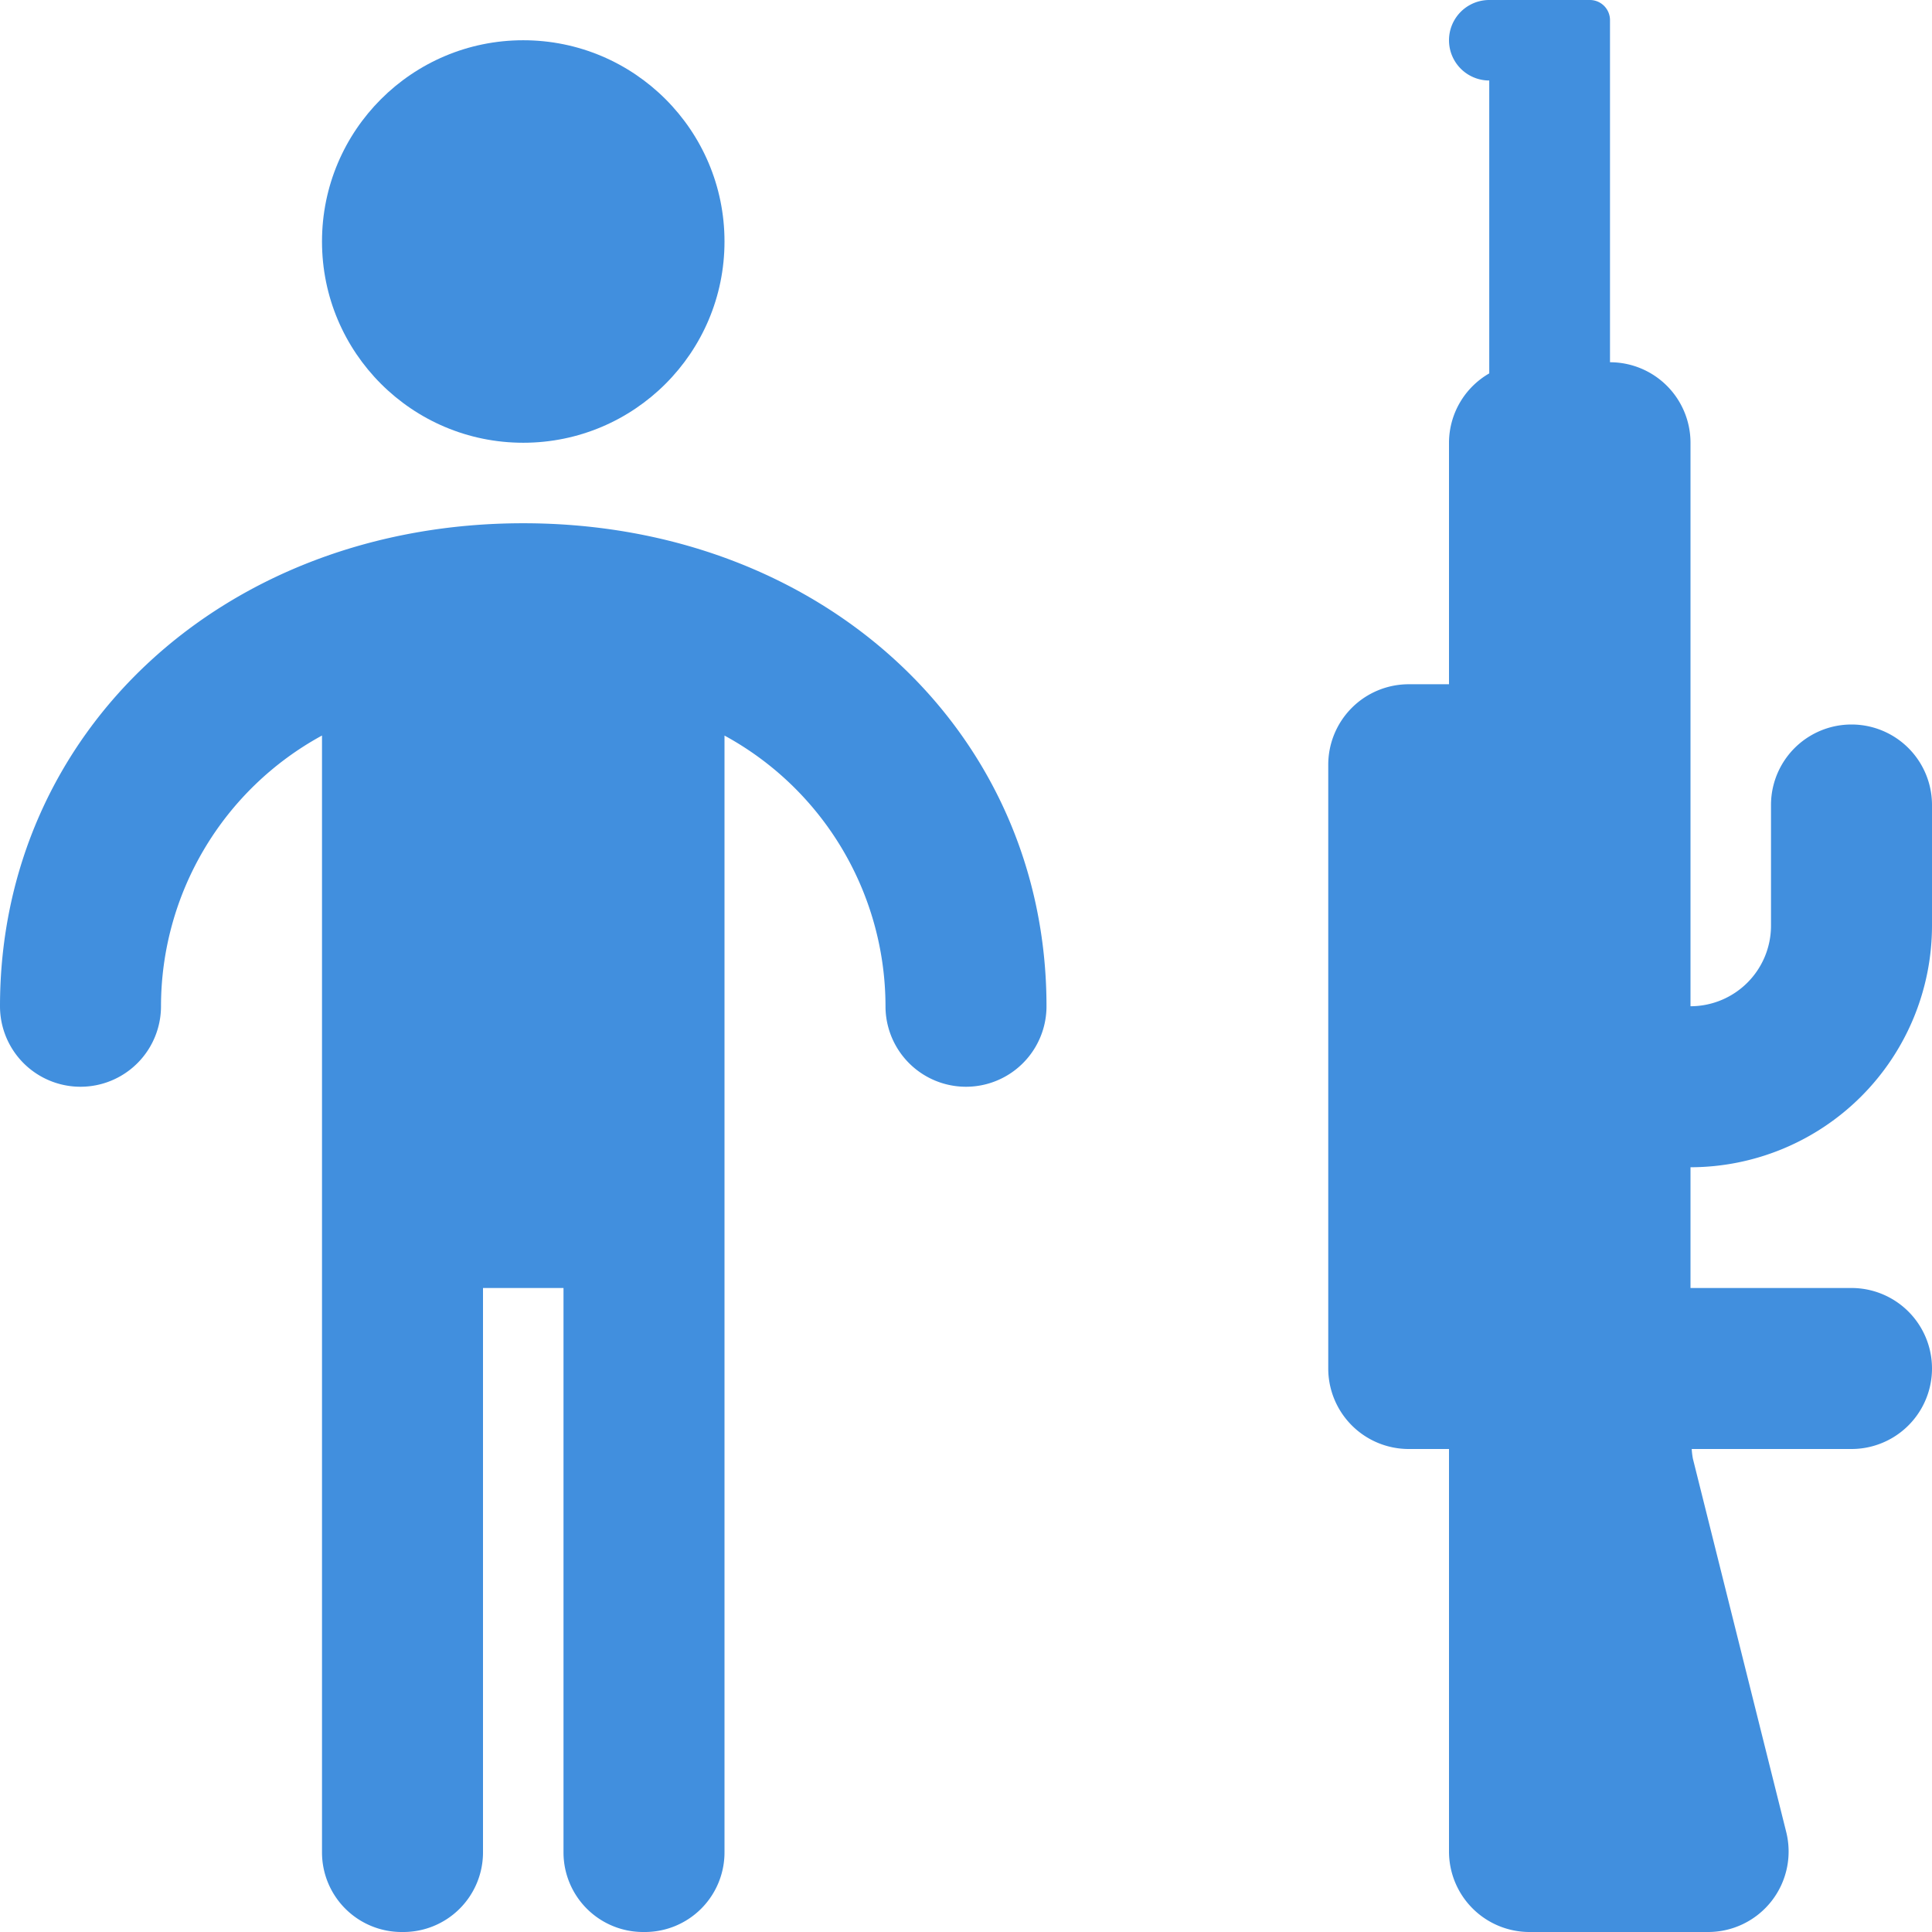
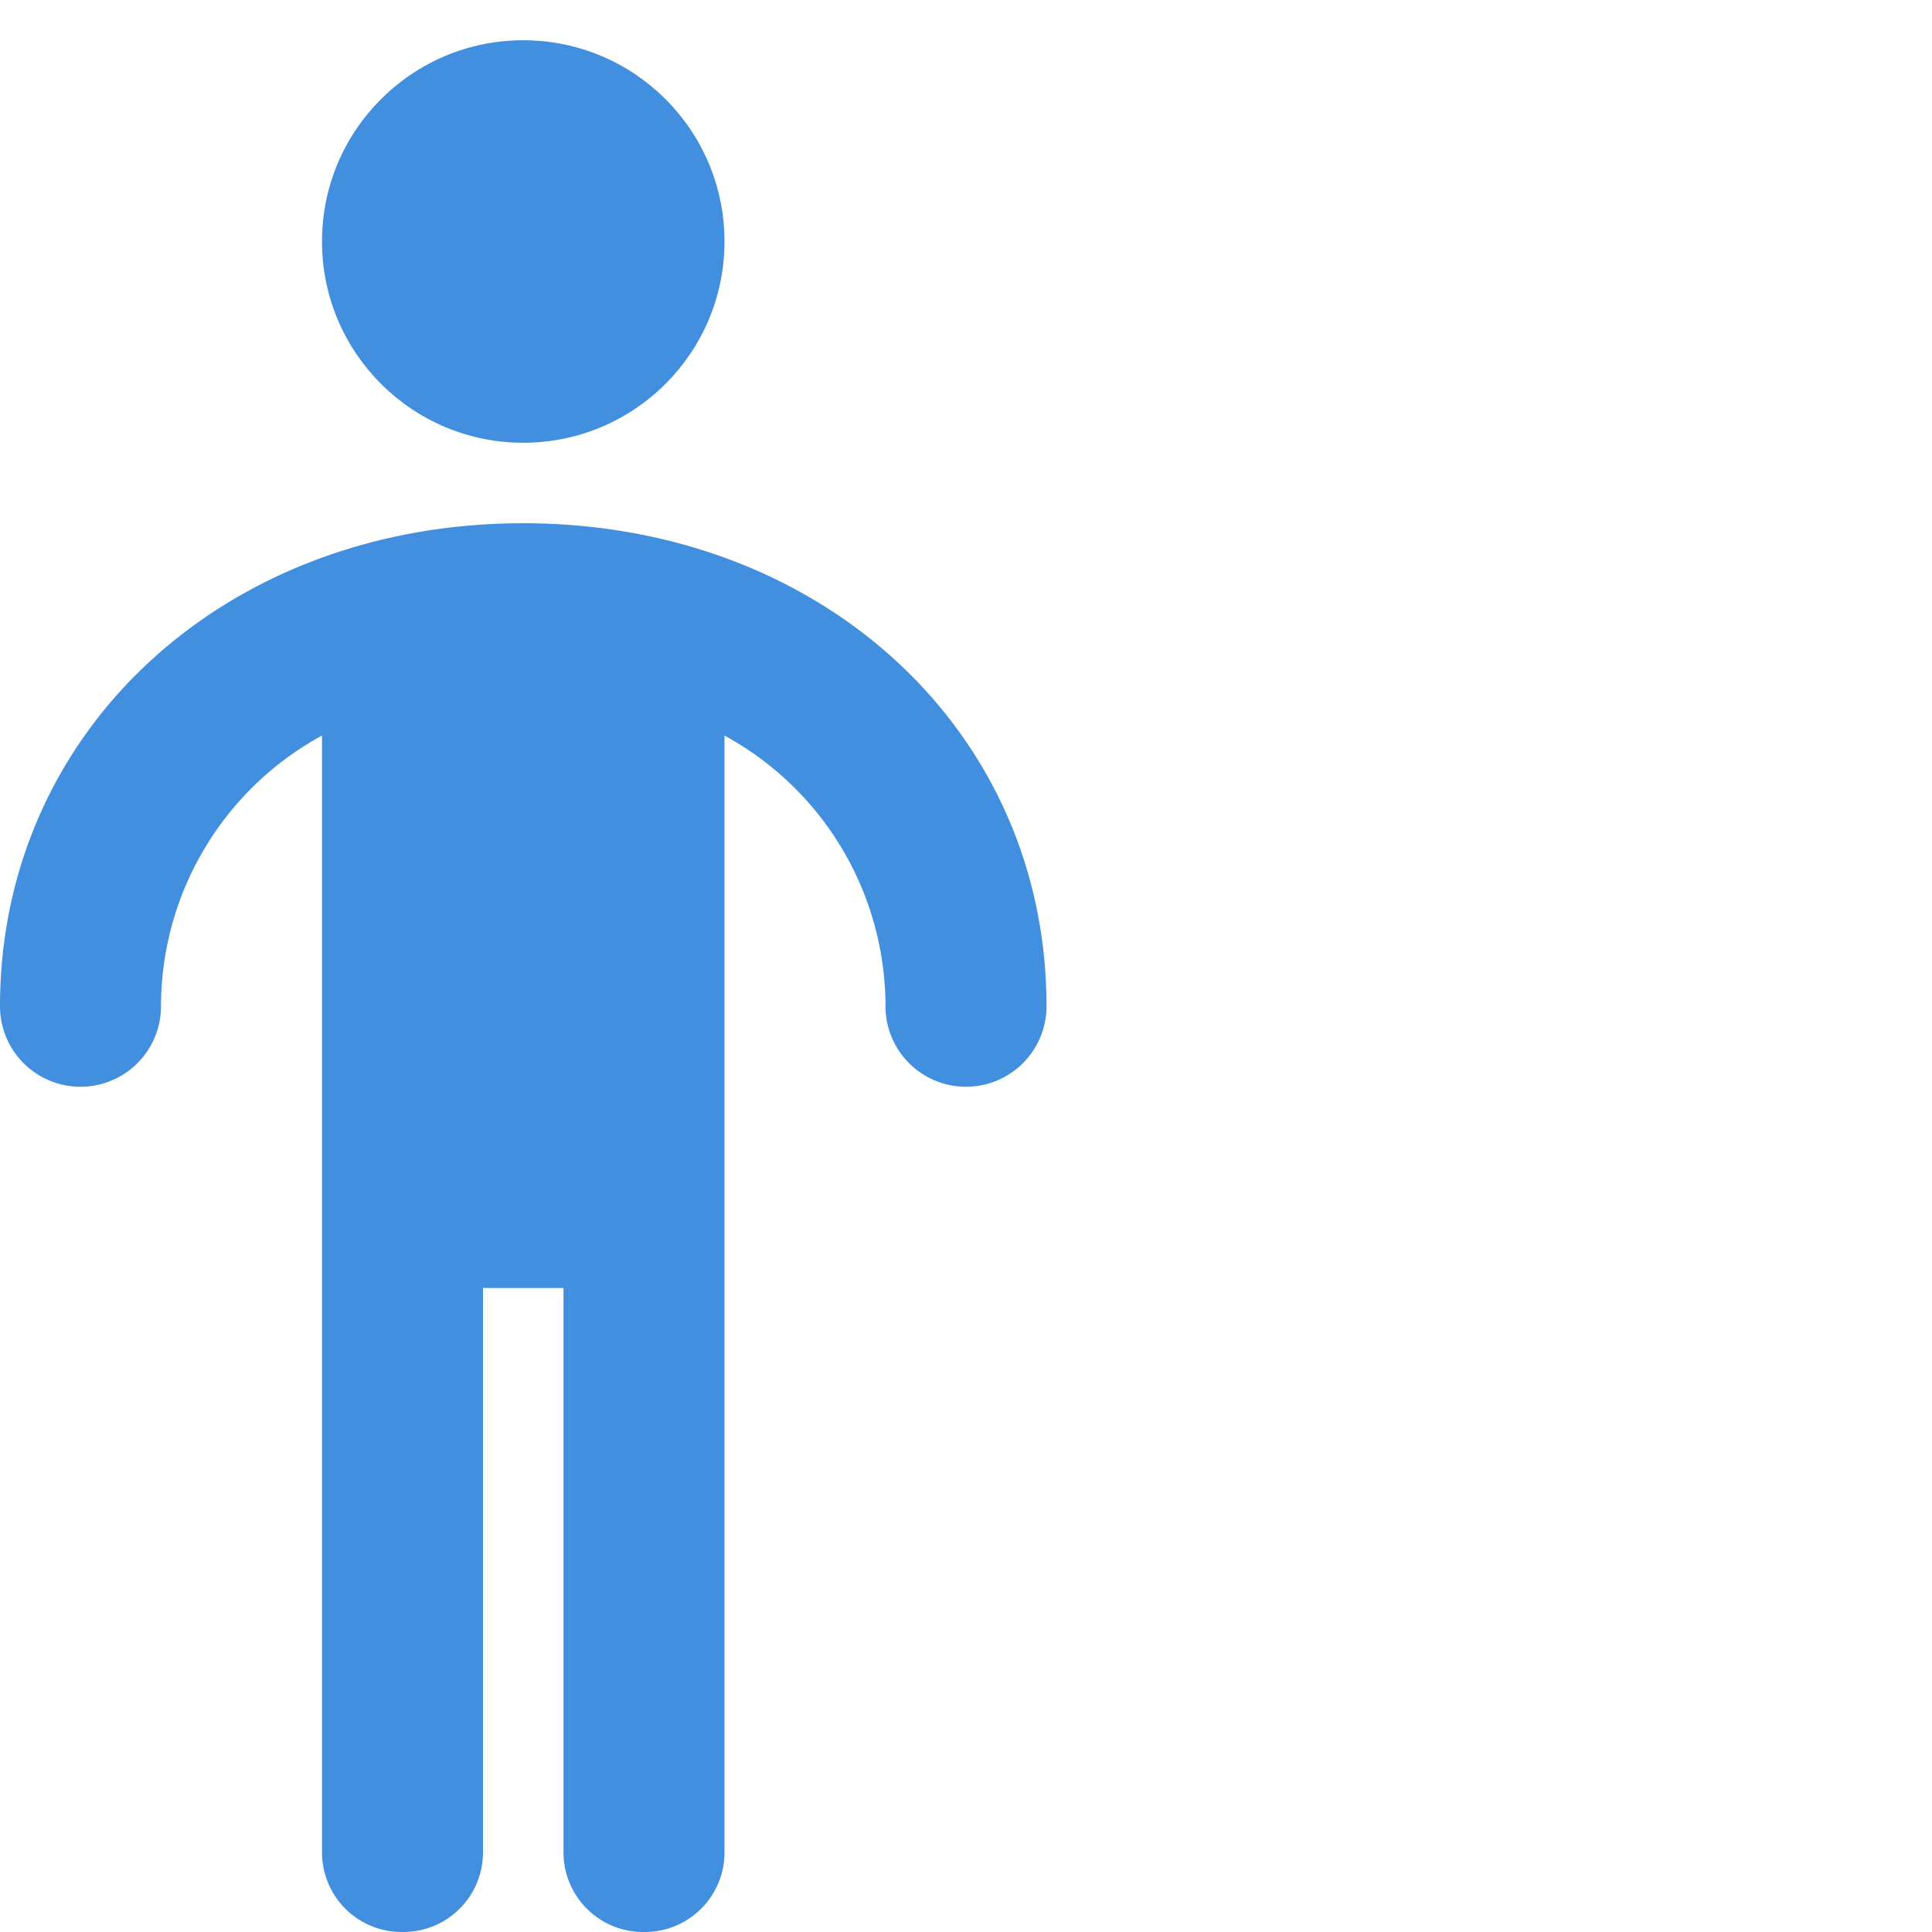
<svg xmlns="http://www.w3.org/2000/svg" viewBox="0 0 48 48">
  <defs>
    <style>.cls-1{fill:#418fde;}</style>
  </defs>
  <title>Asset 719</title>
  <g id="Layer_2" data-name="Layer 2">
    <g id="Icons">
-       <path class="cls-1" d="M48,23V20a2,2,0,0,0-4,0v3a2.002,2.002,0,0,1-2,2V11a2,2,0,0,0-2-2V.5a.5.5,0,0,0-.5-.5H37a1,1,0,0,0,0,2V9.277A1.992,1.992,0,0,0,36,11v6H35a2,2,0,0,0-2,2V34a2,2,0,0,0,2,2h1V46a2,2,0,0,0,2,2h4.438a2,2,0,0,0,1.94-2.485l-2.319-9.276A2.002,2.002,0,0,1,42.03,36H46a2,2,0,0,0,0-4H42V29A6.007,6.007,0,0,0,48,23Z" />
      <path class="cls-1" d="M13,13C5.589,13,0,18.159,0,25a2,2,0,0,0,4,0,7.669,7.669,0,0,1,4-6.726V46.022A1.978,1.978,0,0,0,9.978,48h.044A1.978,1.978,0,0,0,12,46.022V32h2V46.022A1.978,1.978,0,0,0,15.978,48h.044A1.978,1.978,0,0,0,18,46.022V18.275A7.668,7.668,0,0,1,22,25a2,2,0,0,0,4,0C26,18.159,20.411,13,13,13Z" />
      <circle class="cls-1" cx="13" cy="6" r="5" />
    </g>
  </g>
</svg>